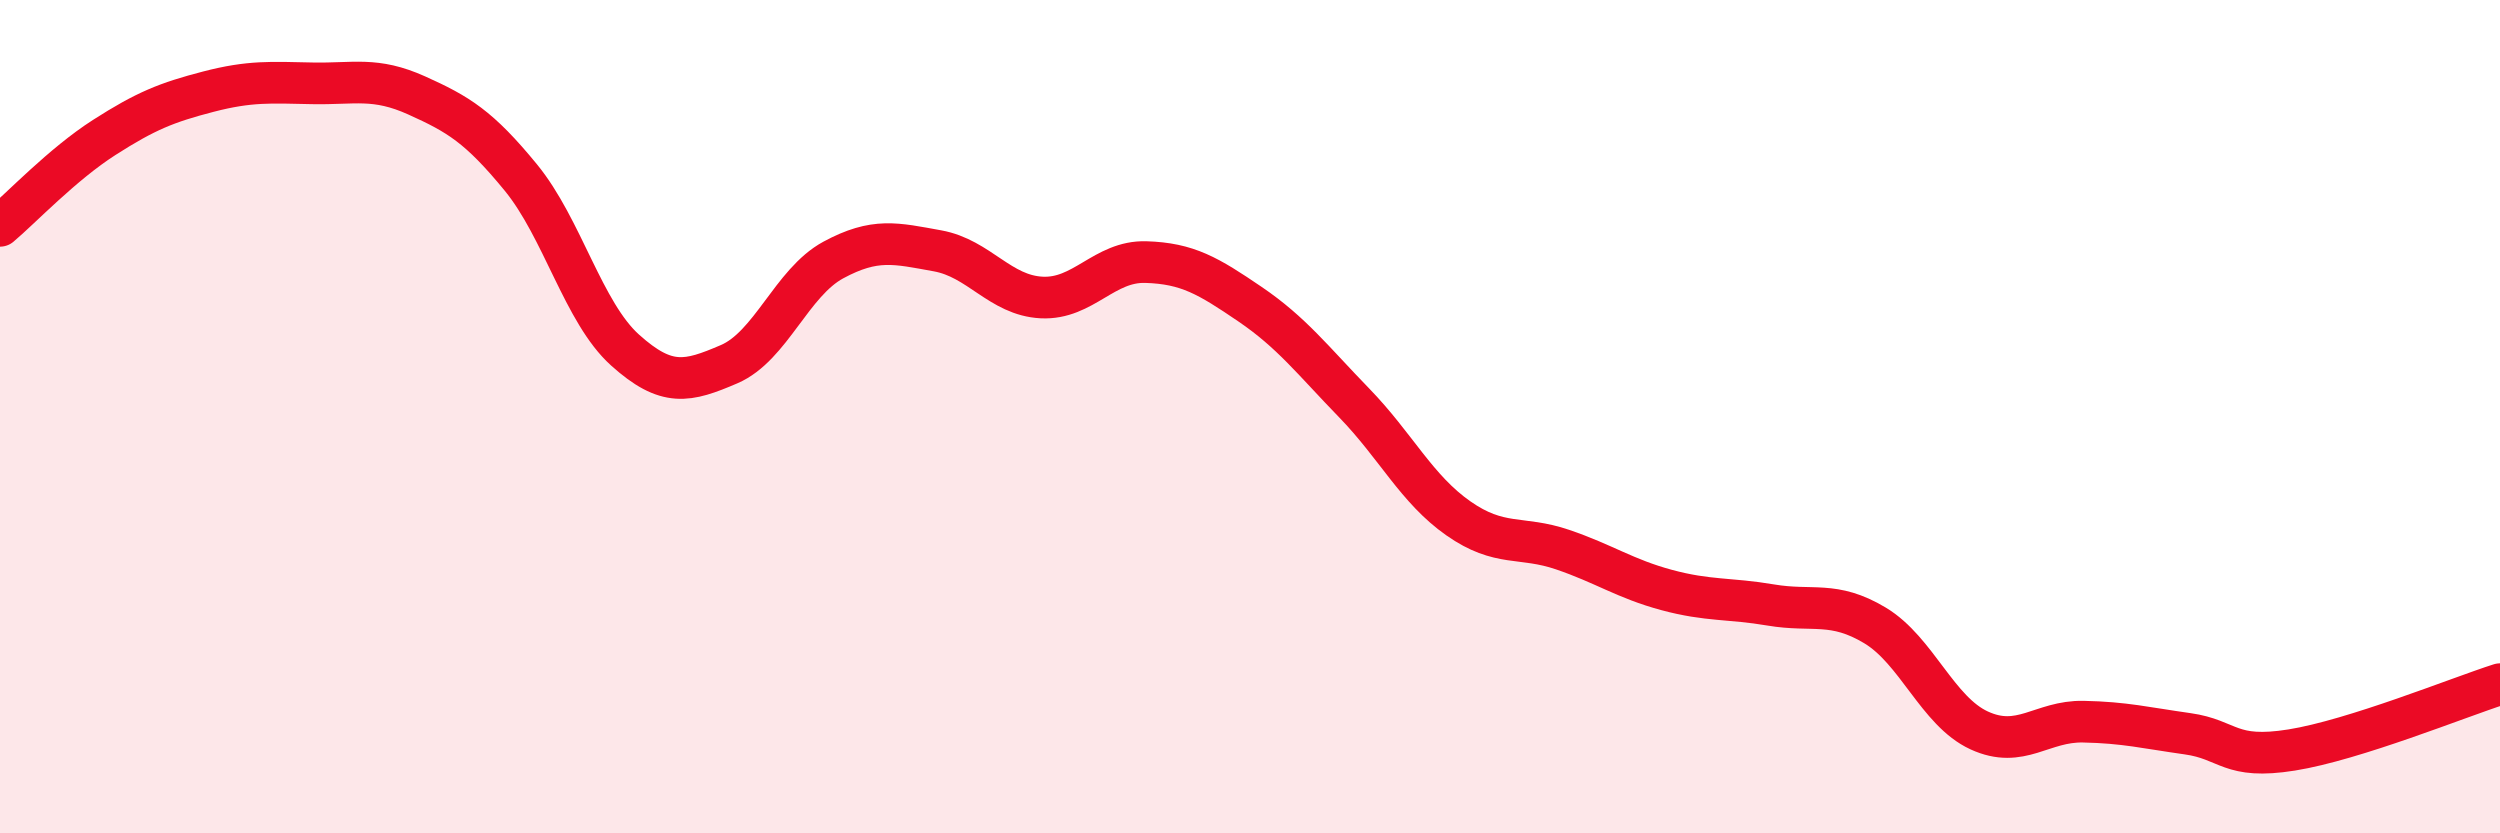
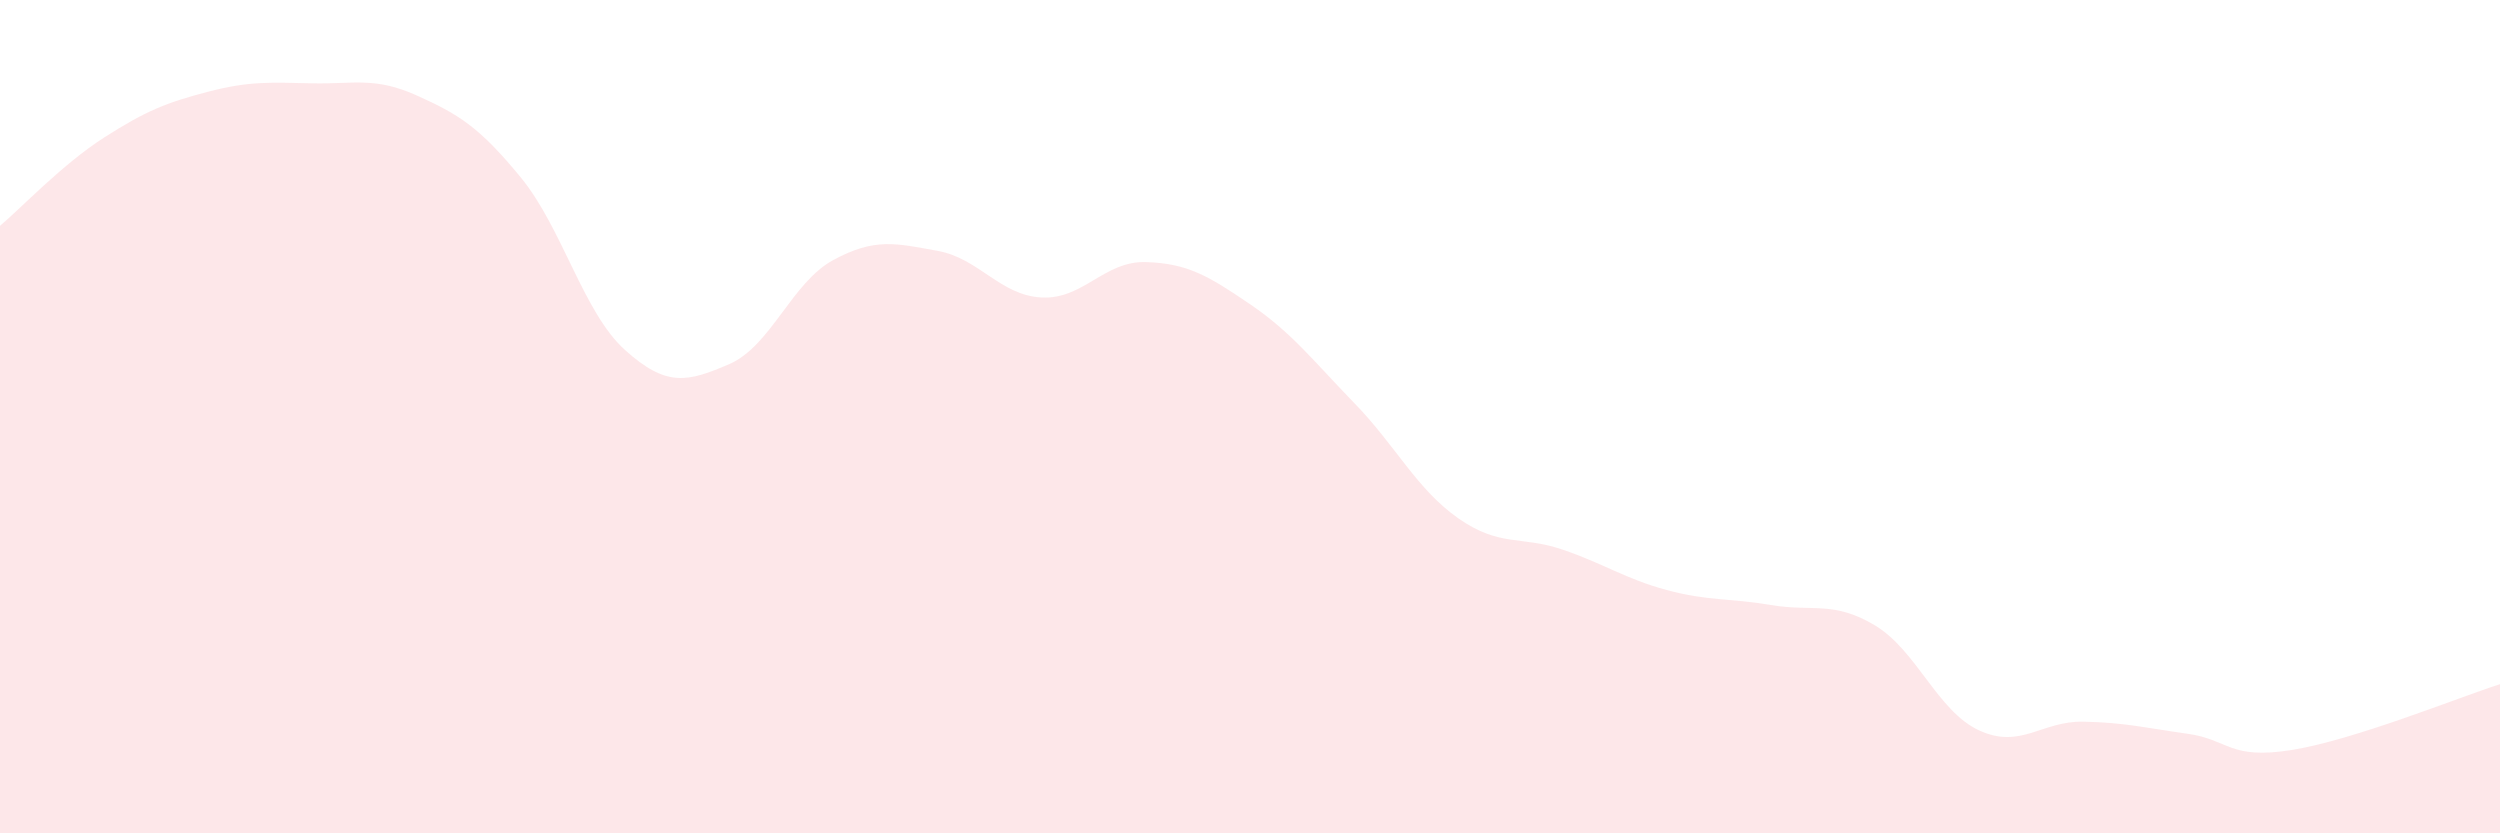
<svg xmlns="http://www.w3.org/2000/svg" width="60" height="20" viewBox="0 0 60 20">
  <path d="M 0,5.42 C 0.5,5 1.5,3.94 2.5,3.3 C 3.5,2.66 4,2.46 5,2.2 C 6,1.94 6.5,1.98 7.5,2 C 8.5,2.02 9,1.84 10,2.29 C 11,2.74 11.5,3.04 12.5,4.26 C 13.5,5.48 14,7.5 15,8.4 C 16,9.3 16.5,9.17 17.5,8.74 C 18.5,8.31 19,6.78 20,6.24 C 21,5.7 21.5,5.84 22.5,6.02 C 23.5,6.2 24,7.09 25,7.14 C 26,7.19 26.5,6.26 27.5,6.29 C 28.5,6.32 29,6.62 30,7.3 C 31,7.98 31.5,8.64 32.5,9.67 C 33.5,10.7 34,11.74 35,12.44 C 36,13.14 36.5,12.85 37.5,13.19 C 38.5,13.53 39,13.89 40,14.16 C 41,14.43 41.5,14.35 42.5,14.52 C 43.5,14.69 44,14.41 45,15.01 C 46,15.61 46.5,17.07 47.5,17.53 C 48.5,17.99 49,17.3 50,17.32 C 51,17.34 51.5,17.47 52.5,17.61 C 53.5,17.75 53.5,18.24 55,18 C 56.5,17.76 59,16.74 60,16.42L60 20L0 20Z" fill="#EB0A25" opacity="0.1" stroke-linecap="round" stroke-linejoin="round" />
-   <path d="M 0,5.42 C 0.5,5 1.5,3.94 2.5,3.3 C 3.5,2.66 4,2.46 5,2.2 C 6,1.94 6.5,1.98 7.5,2 C 8.5,2.02 9,1.84 10,2.29 C 11,2.74 11.5,3.04 12.5,4.26 C 13.5,5.48 14,7.5 15,8.4 C 16,9.3 16.5,9.17 17.5,8.74 C 18.5,8.31 19,6.78 20,6.24 C 21,5.7 21.5,5.84 22.5,6.02 C 23.5,6.2 24,7.09 25,7.14 C 26,7.19 26.5,6.26 27.5,6.29 C 28.5,6.32 29,6.62 30,7.3 C 31,7.98 31.5,8.64 32.5,9.67 C 33.5,10.7 34,11.74 35,12.44 C 36,13.14 36.5,12.85 37.5,13.19 C 38.5,13.53 39,13.89 40,14.16 C 41,14.43 41.5,14.35 42.5,14.52 C 43.5,14.69 44,14.41 45,15.01 C 46,15.61 46.5,17.07 47.5,17.53 C 48.5,17.99 49,17.3 50,17.32 C 51,17.34 51.5,17.47 52.5,17.61 C 53.5,17.75 53.5,18.24 55,18 C 56.5,17.76 59,16.74 60,16.42" stroke="#EB0A25" stroke-width="1" fill="none" stroke-linecap="round" stroke-linejoin="round" />
</svg>